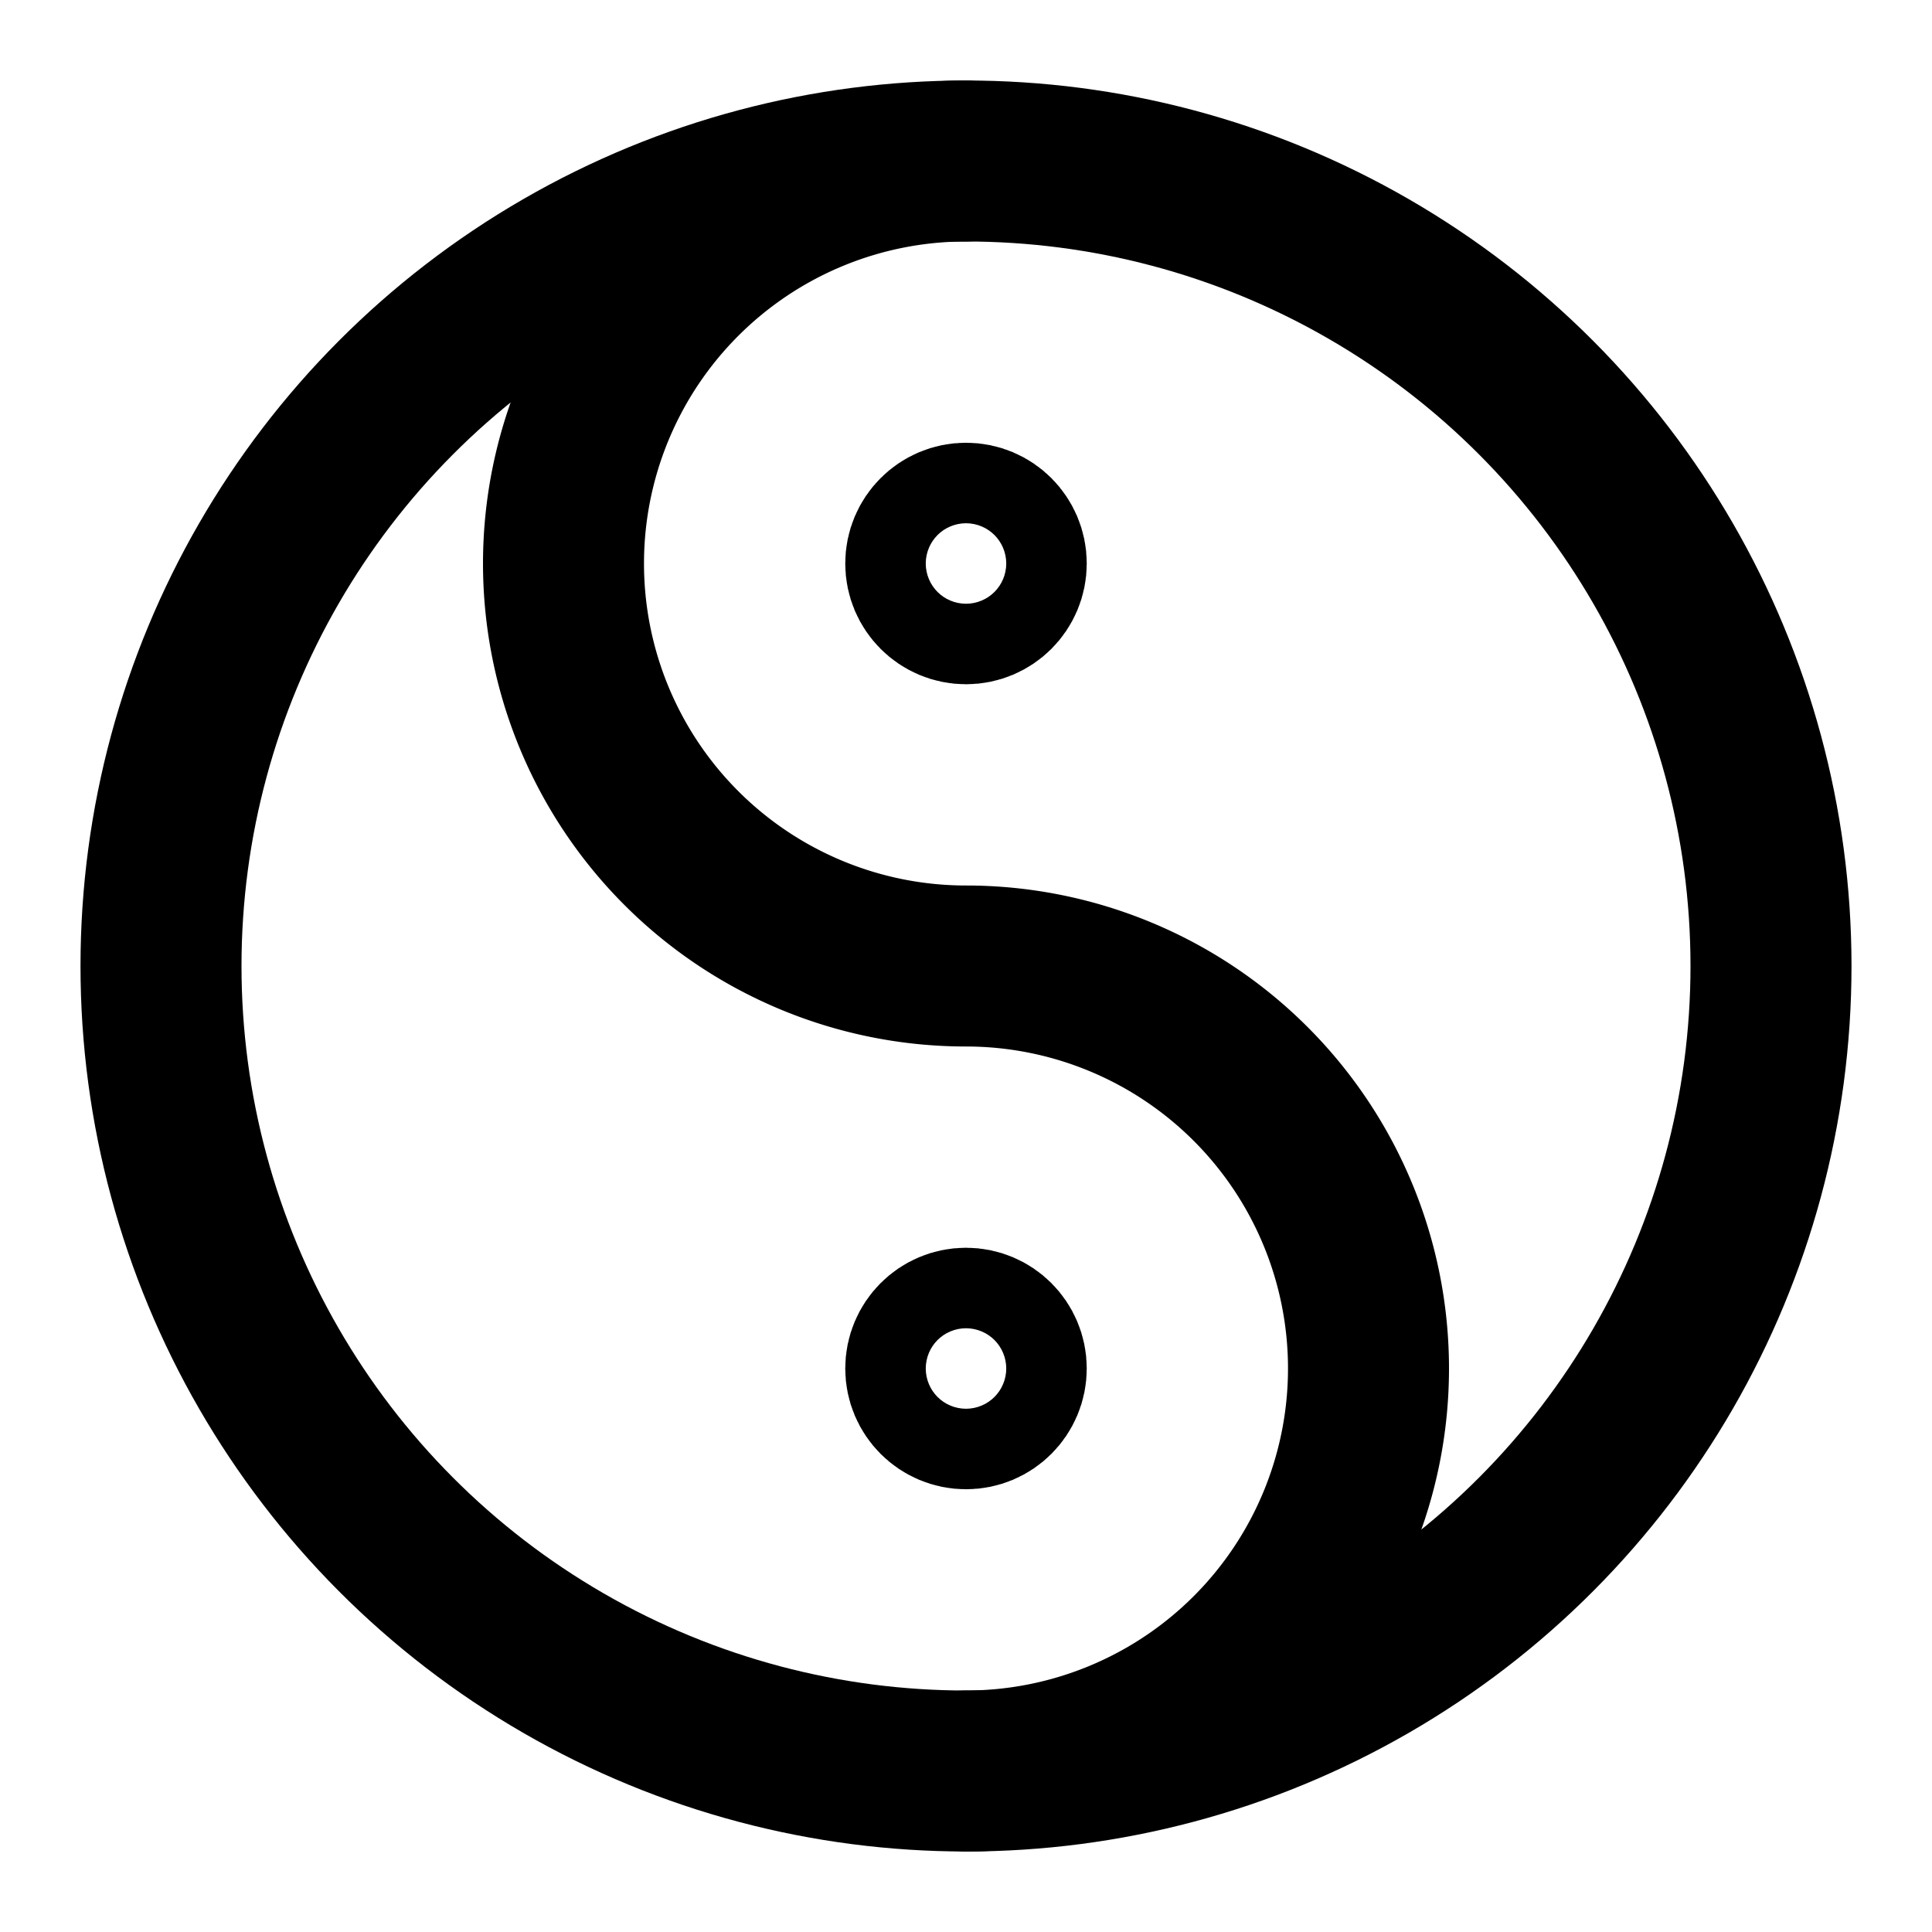
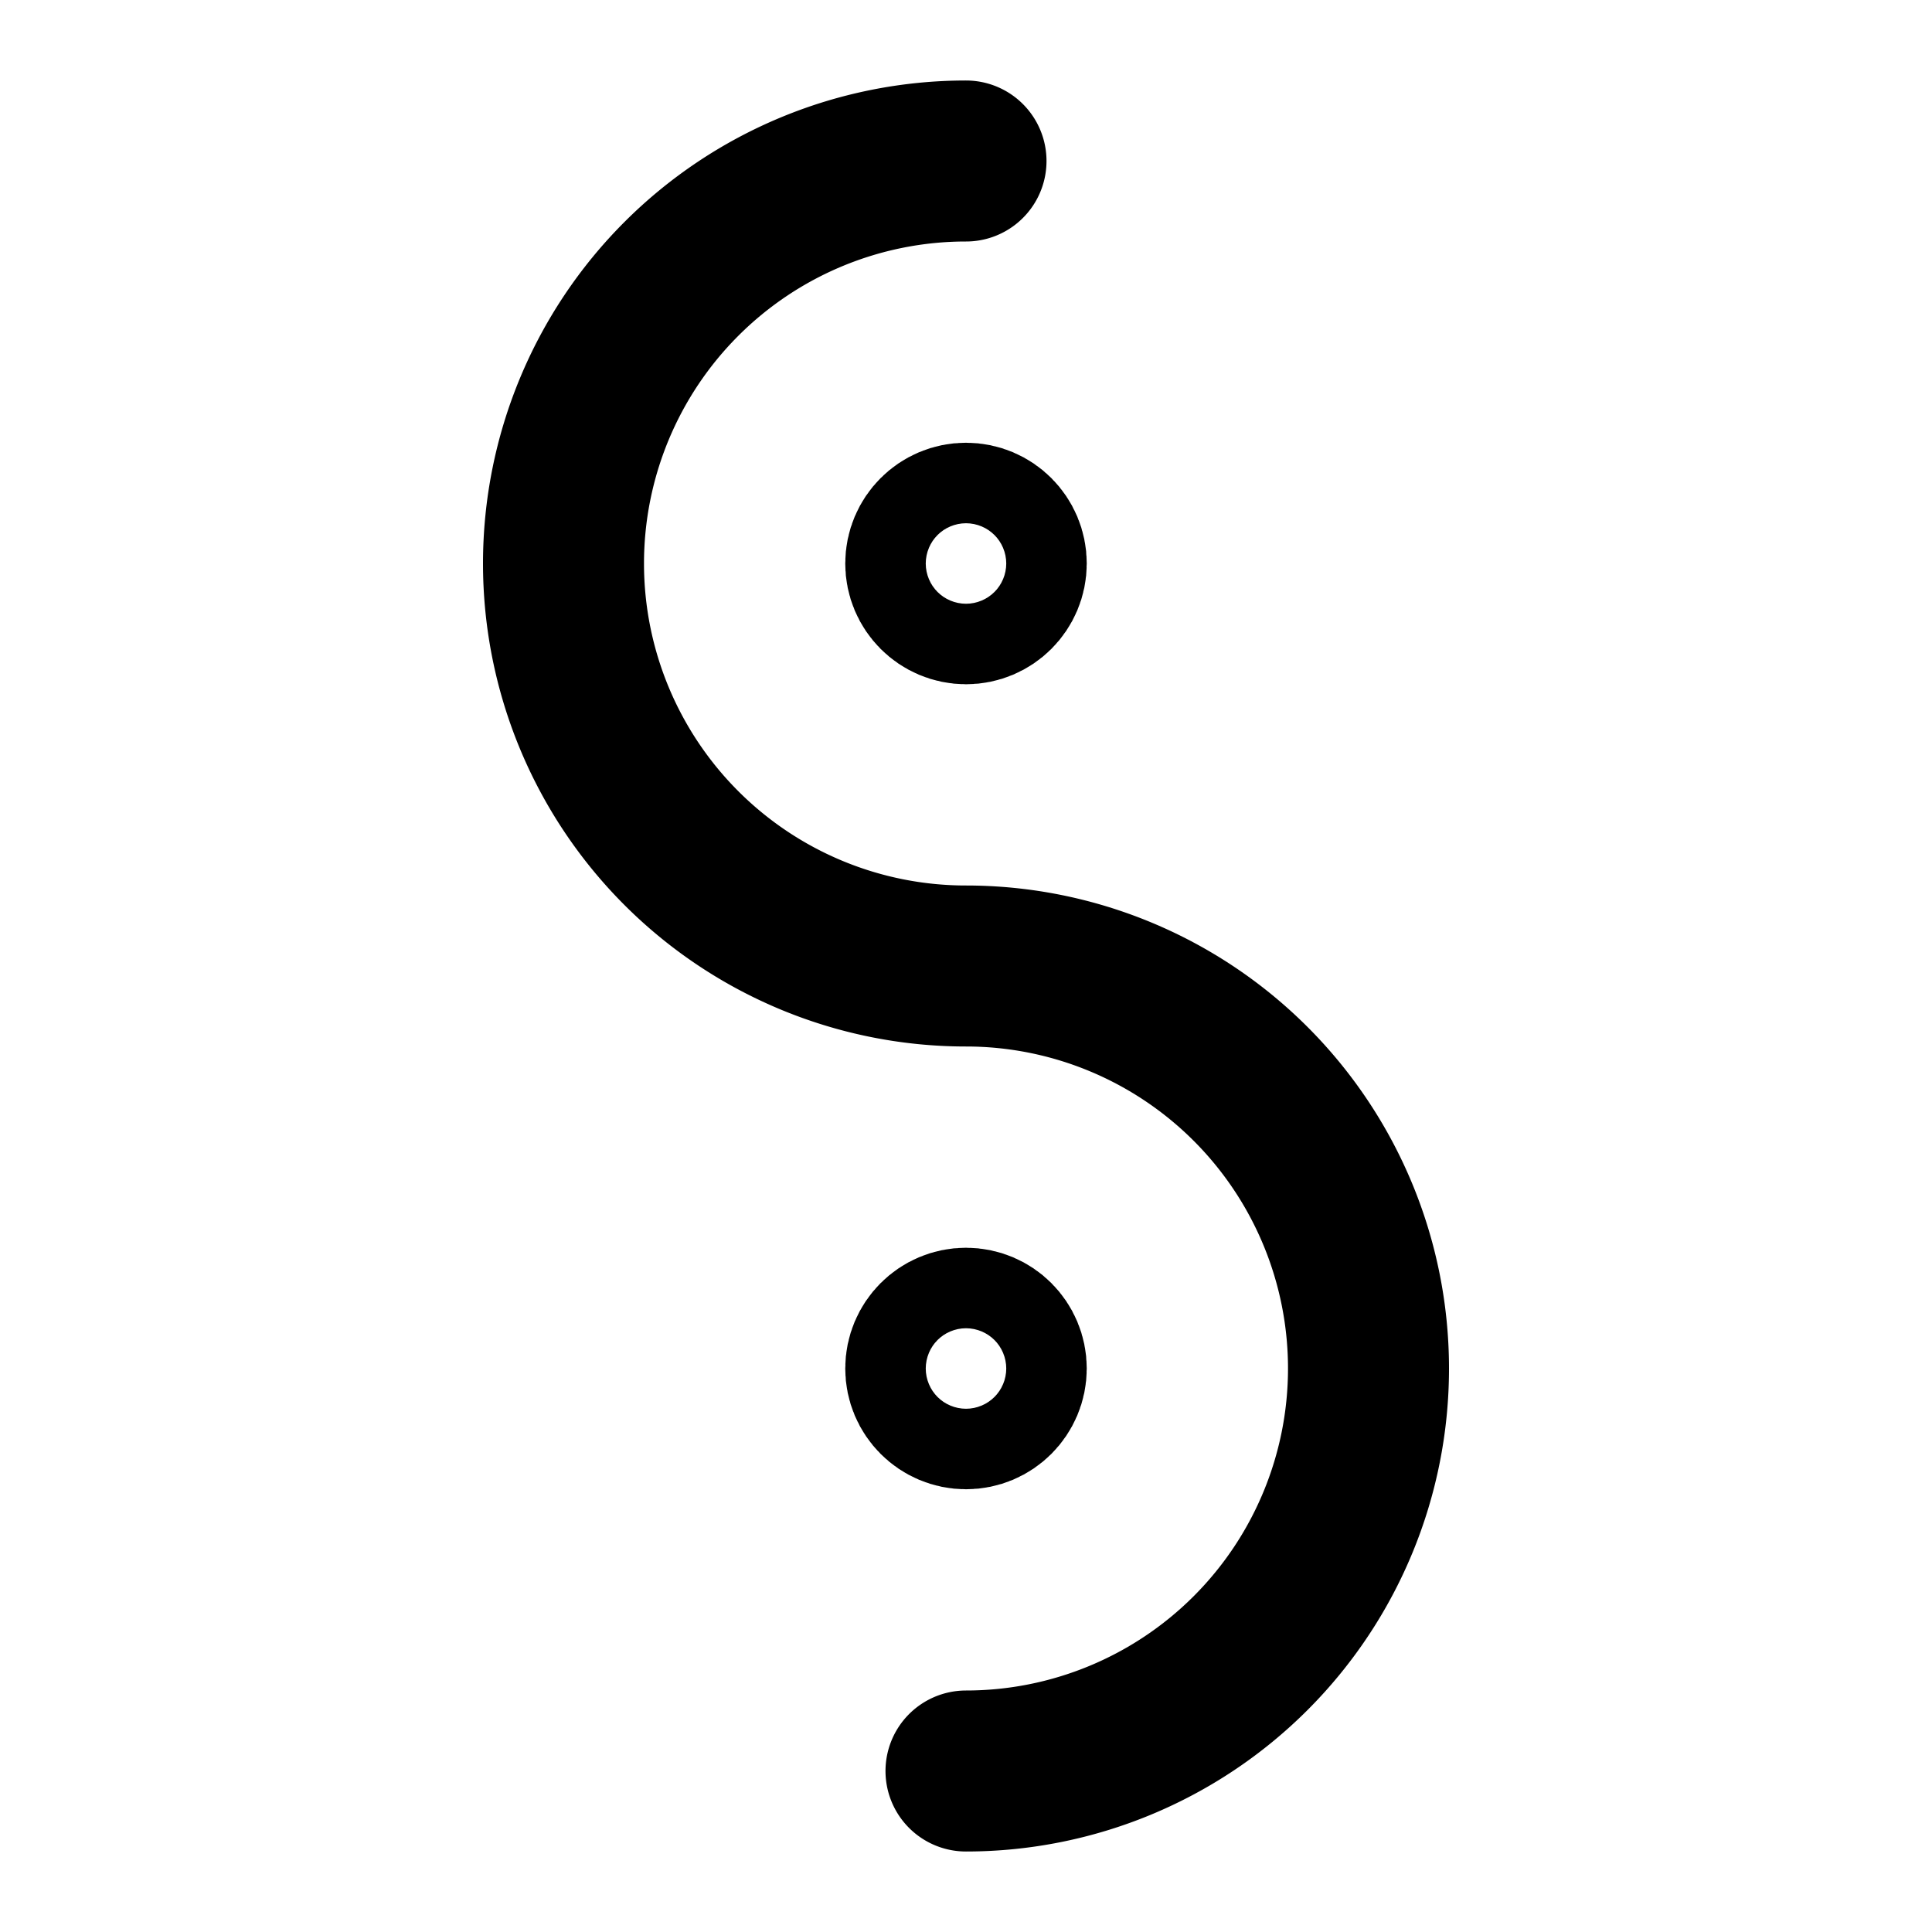
<svg xmlns="http://www.w3.org/2000/svg" class="lucide lucide-yin-yang" width="24" height="24" viewBox="0 0 24 24" fill="none" stroke="currentColor" stroke-width="2" stroke-linecap="round" stroke-linejoin="round">
-   <circle cx="12" cy="12" r="10" />
  <circle cx="12" cy="7" r=".5" />
  <path d="M12 22a5 5 0 1 0 0-10 5 5 0 1 1 0-10" />
  <circle cx="12" cy="17" r=".5" />
</svg>